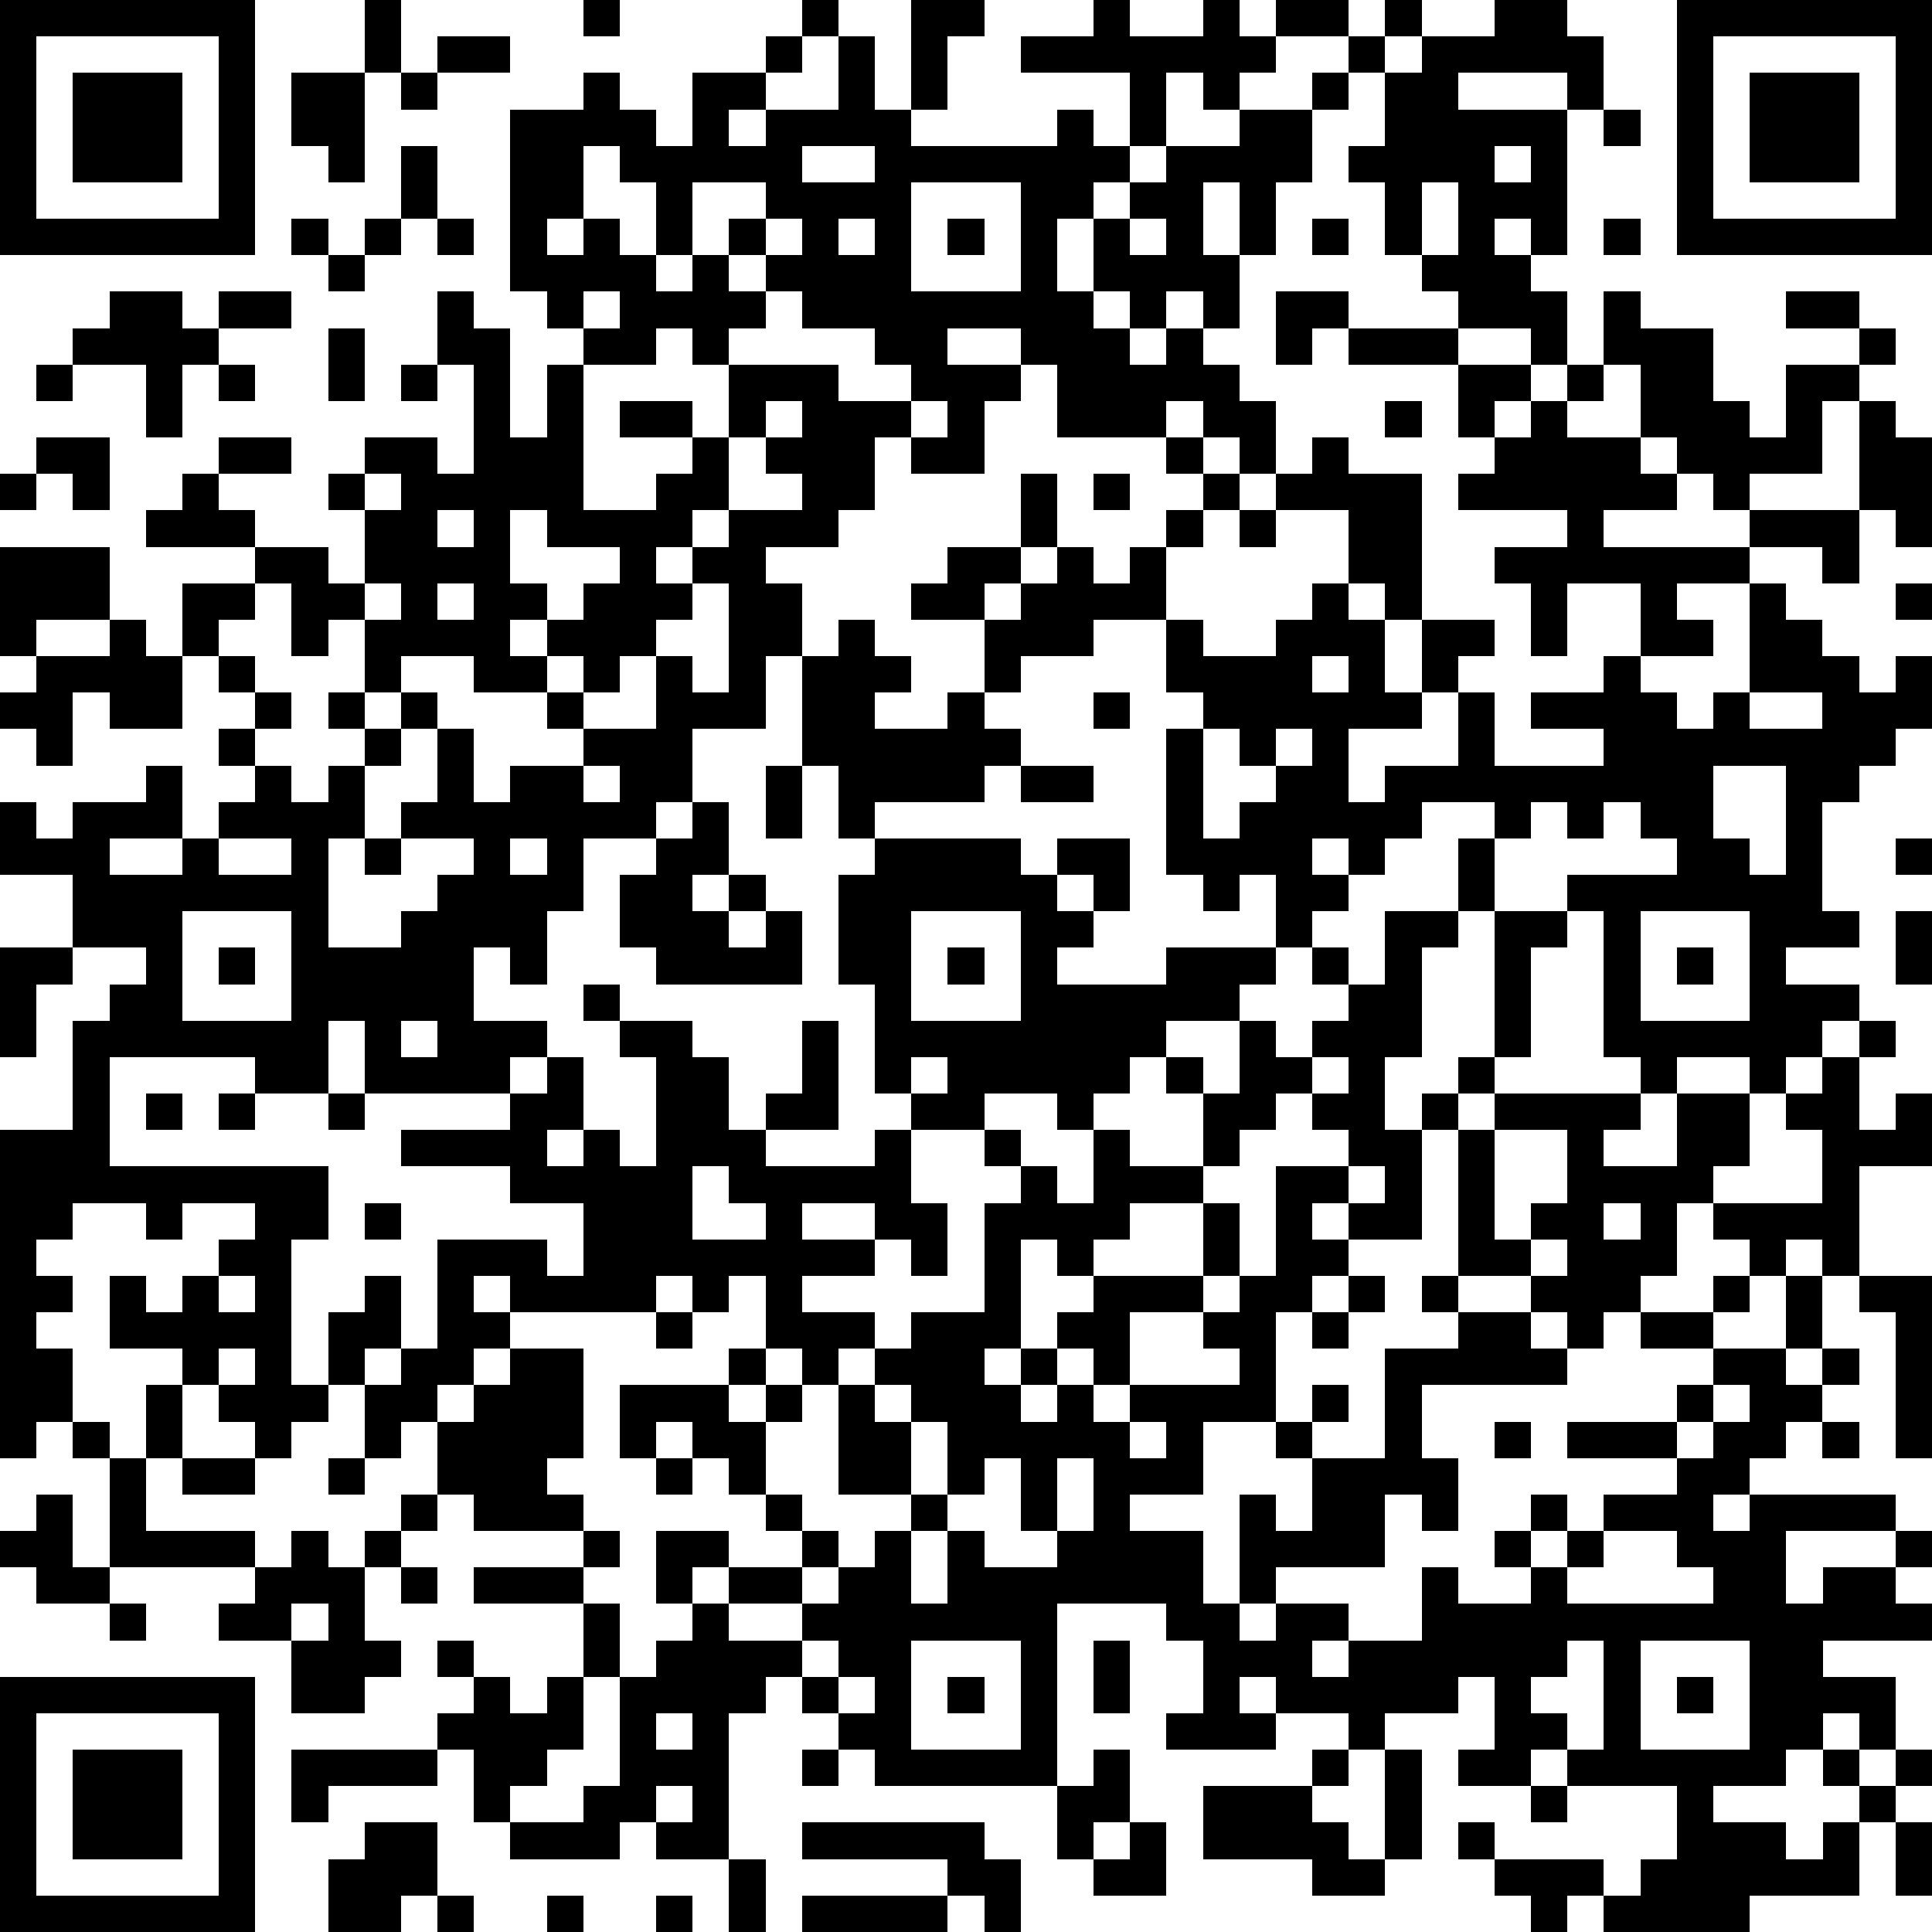
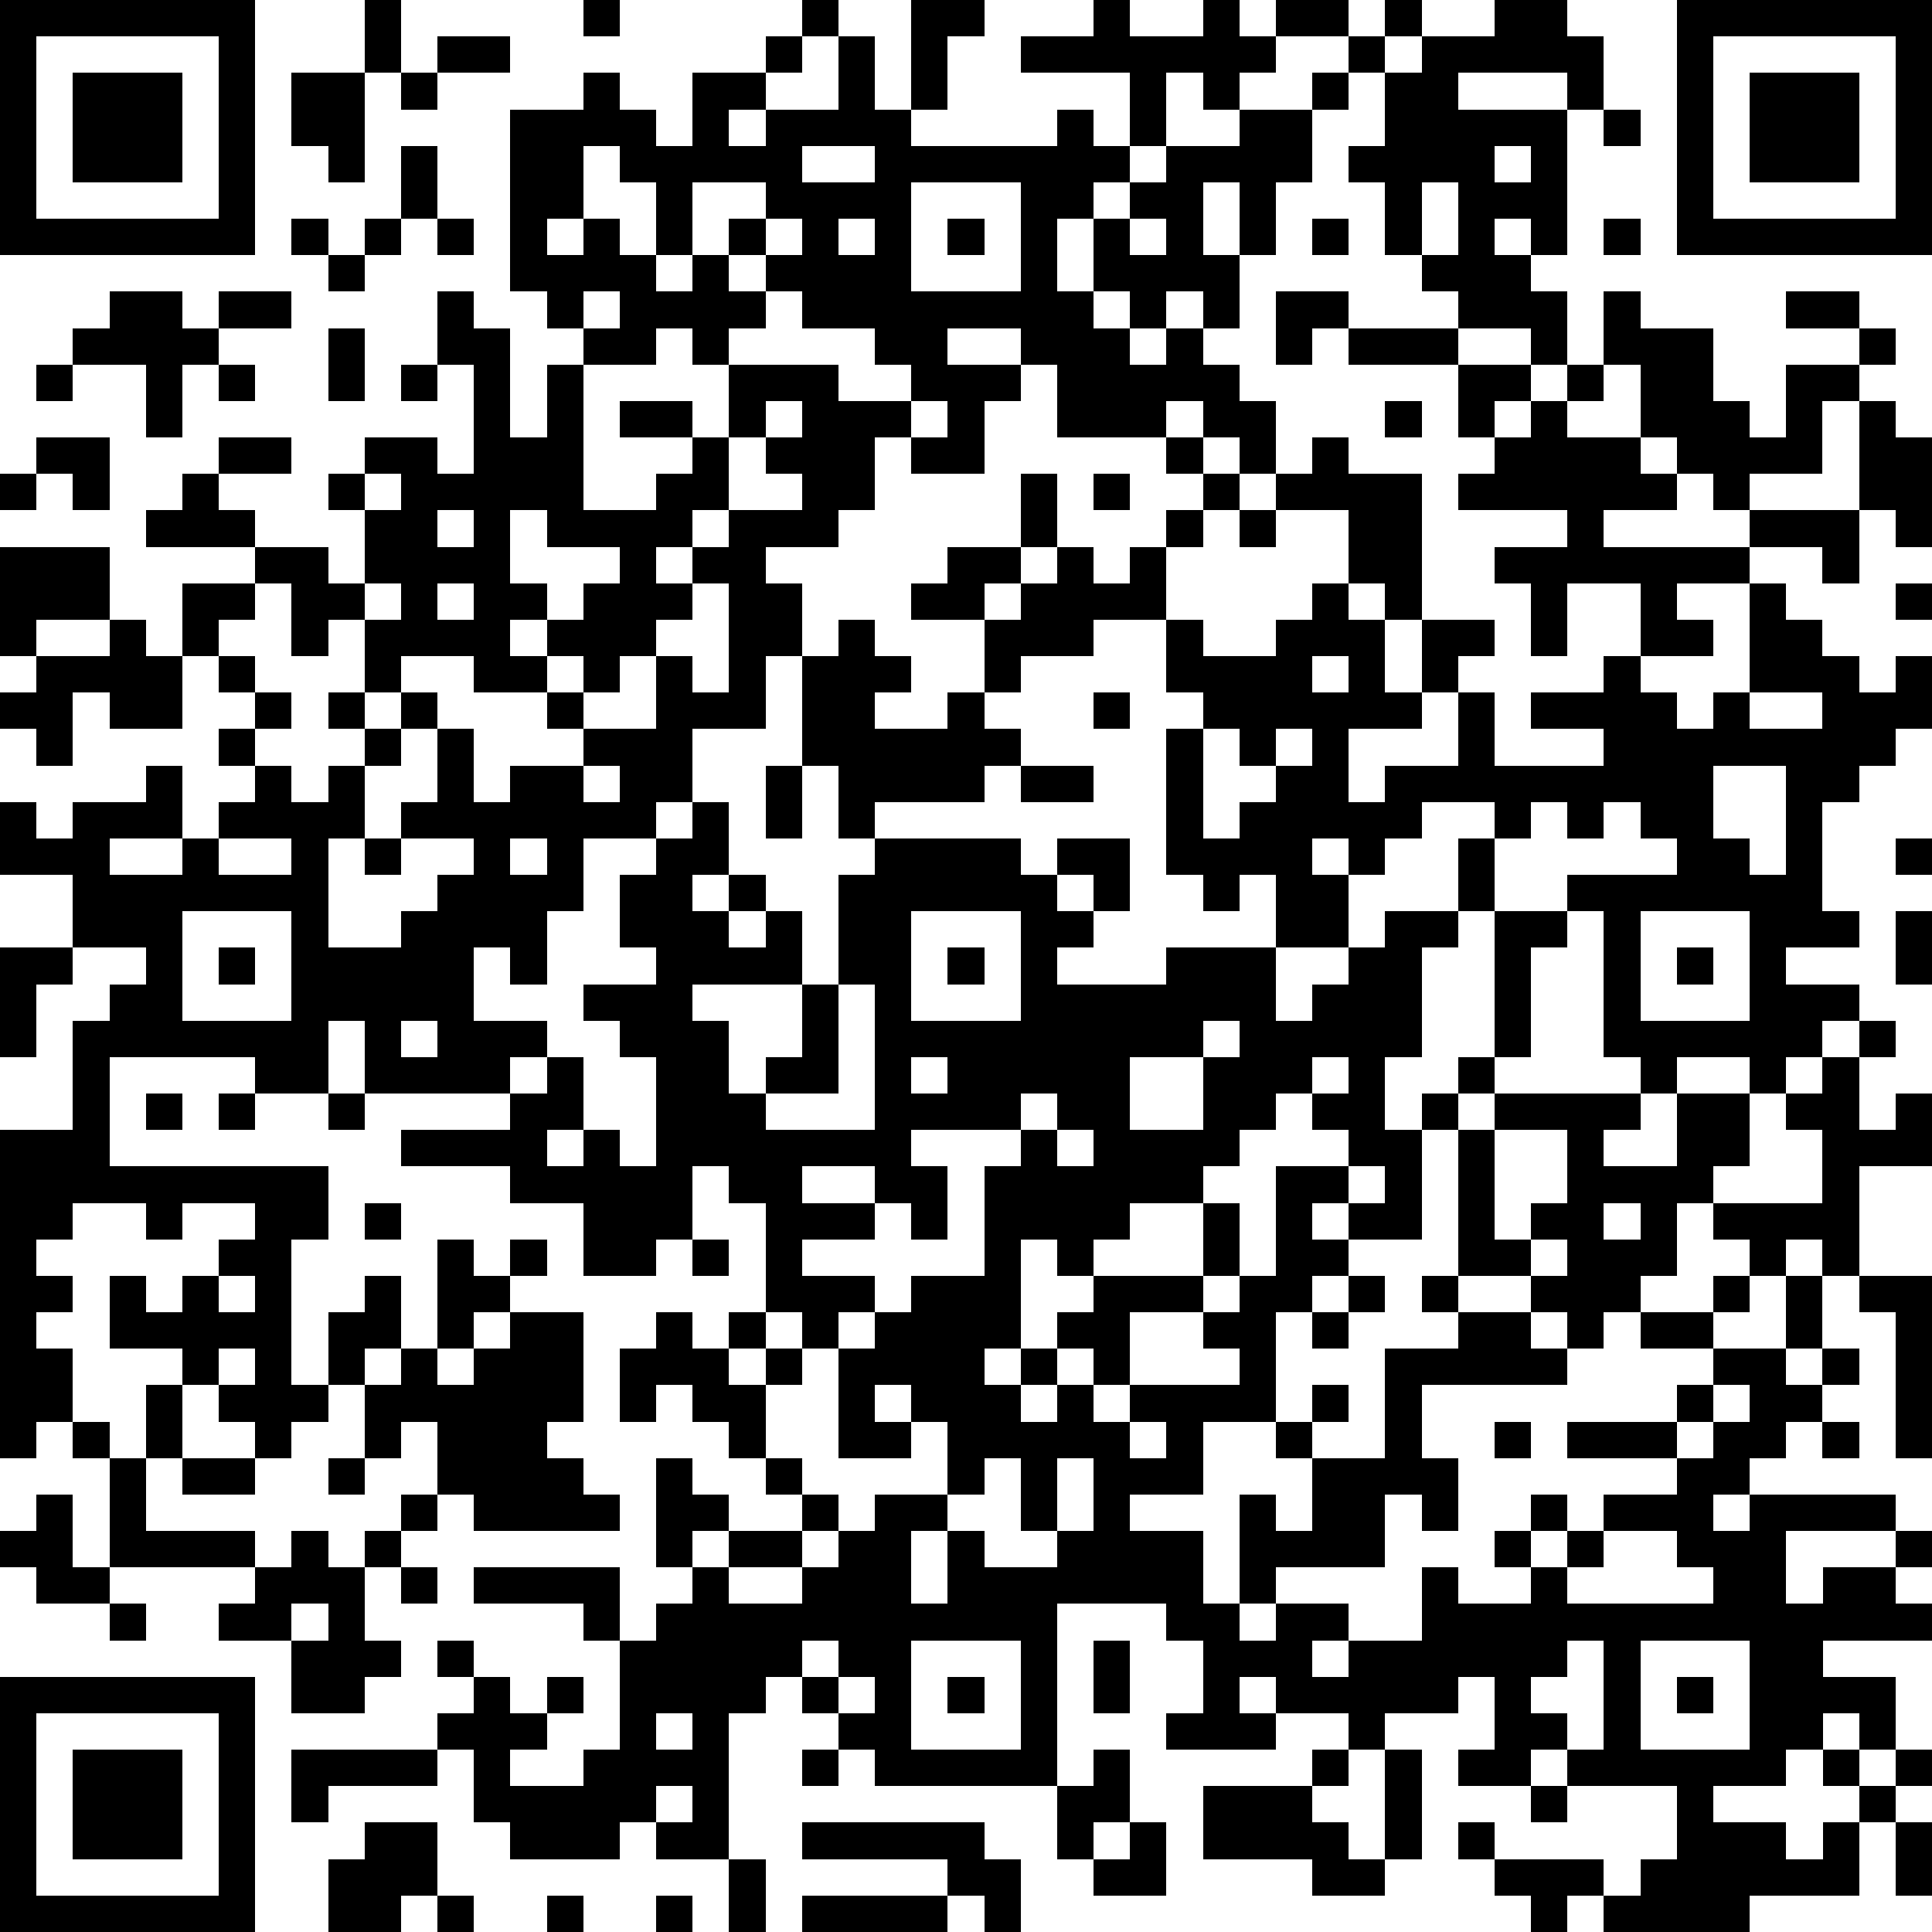
<svg xmlns="http://www.w3.org/2000/svg" version="1.1" width="212" height="212" shape-rendering="crispEdges">
-   <path d="M0 0h7v7h-7zM10 0h1v2h-1zM16 0h1v1h-1zM22 0h1v1h-1zM25 0h2v1h-1v2h-1zM30 0h1v1h2v-1h1v1h1v-1h2v1h-2v1h-1v1h-1v-1h-1v2h-1v-2h-3v-1h2zM38 0h1v1h-1zM41 0h2v1h1v2h-1v-1h-3v1h3v4h-1v-1h-1v1h1v1h1v2h-1v-1h-2v-1h-1v-1h-1v-2h-1v-1h1v-2h-1v-1h1v1h1v-1h2zM46 0h7v7h-7zM1 1v5h5v-5zM12 1h2v1h-2zM21 1h1v1h-1zM23 1h1v2h1v1h4v-1h1v1h1v1h-1v1h-1v2h1v-2h1v-1h1v-1h2v-1h2v-1h1v1h-1v2h-1v2h-1v-2h-1v2h1v2h-1v-1h-1v1h-1v-1h-1v1h1v1h1v-1h1v1h1v1h1v2h-1v-1h-1v-1h-1v1h-3v-2h-1v-1h-2v1h2v1h-1v2h-2v-1h-1v2h-1v1h-2v1h1v2h-1v2h-2v2h-1v1h-2v2h-1v2h-1v-1h-1v2h2v1h-1v1h-4v-2h-1v2h-2v-1h-4v3h6v2h-1v4h1v-2h1v-1h1v2h-1v1h-1v1h-1v1h-1v-1h-1v-1h-1v-1h-2v-2h1v1h1v-1h1v-1h1v-1h-2v1h-1v-1h-2v1h-1v1h1v1h-1v1h1v2h-1v1h-1v-9h2v-3h1v-1h1v-1h-2v-2h-2v-2h1v1h1v-1h2v-1h1v2h-2v1h2v-1h1v-1h1v-1h-1v-1h1v-1h-1v-1h-1v-2h2v-1h-3v-1h1v-1h1v-1h2v1h-2v1h1v1h2v1h1v-2h-1v-1h1v-1h2v1h1v-3h-1v-2h1v1h1v3h1v-2h1v-1h-1v-1h-1v-5h2v-1h1v1h1v1h1v-2h2v1h-1v1h1v-1h2zM47 1v5h5v-5zM2 2h3v3h-3zM8 2h2v3h-1v-1h-1zM11 2h1v1h-1zM48 2h3v3h-3zM44 3h1v1h-1zM11 4h1v2h-1zM16 4v2h-1v1h1v-1h1v1h1v-2h-1v-1zM22 4v1h2v-1zM41 4v1h1v-1zM19 5v2h-1v1h1v-1h1v-1h1v-1zM25 5v3h3v-3zM39 5v2h1v-2zM8 6h1v1h-1zM10 6h1v1h-1zM12 6h1v1h-1zM21 6v1h-1v1h1v-1h1v-1zM23 6v1h1v-1zM26 6h1v1h-1zM31 6v1h1v-1zM36 6h1v1h-1zM44 6h1v1h-1zM9 7h1v1h-1zM3 8h2v1h1v-1h2v1h-2v1h-1v2h-1v-2h-2v-1h1zM16 8v1h1v-1zM21 8v1h-1v1h-1v-1h-1v1h-2v4h2v-1h1v-1h-2v-1h2v1h1v-2h3v1h2v-1h-1v-1h-2v-1zM35 8h2v1h-1v1h-1zM44 8h1v1h2v2h1v1h1v-2h2v-1h-2v-1h2v1h1v1h-1v1h-1v2h-2v1h-1v-1h-1v-1h-1v-2h-1zM9 9h1v2h-1zM37 9h3v1h-3zM1 10h1v1h-1zM6 10h1v1h-1zM11 10h1v1h-1zM40 10h2v1h-1v1h-1zM43 10h1v1h-1zM21 11v1h-1v2h-1v1h-1v1h1v-1h1v-1h2v-1h-1v-1h1v-1zM25 11v1h1v-1zM38 11h1v1h-1zM42 11h1v1h2v1h1v1h-2v1h4v-1h3v-3h1v1h1v3h-1v-1h-1v2h-1v-1h-2v1h-2v1h1v1h-2v-2h-2v2h-1v-2h-1v-1h2v-1h-3v-1h1v-1h1zM1 12h2v2h-1v-1h-1zM32 12h1v1h-1zM36 12h1v1h2v4h-1v-1h-1v-2h-2v-1h1zM0 13h1v1h-1zM10 13v1h1v-1zM28 13h1v2h-1zM30 13h1v1h-1zM33 13h1v1h-1zM12 14v1h1v-1zM14 14v2h1v1h-1v1h1v-1h1v-1h1v-1h-2v-1zM32 14h1v1h-1zM34 14h1v1h-1zM0 15h3v2h-2v1h-1zM26 15h2v1h-1v1h-2v-1h1zM29 15h1v1h1v-1h1v2h-2v1h-2v1h-1v-2h1v-1h1zM7 16v1h-1v1h1v1h1v1h-1v1h1v1h1v-1h1v-1h-1v-1h1v-2h-1v1h-1v-2zM10 16v1h1v-1zM12 16v1h1v-1zM19 16v1h-1v1h-1v1h-1v-1h-1v1h-2v-1h-2v1h-1v1h1v-1h1v1h-1v1h-1v2h-1v3h2v-1h1v-1h1v-1h-2v-1h1v-2h1v2h1v-1h2v-1h-1v-1h1v1h2v-2h1v1h1v-3zM36 16h1v1h1v2h1v-2h2v1h-1v1h-1v1h-2v2h1v-1h2v-2h1v2h3v-1h-2v-1h2v-1h1v1h1v1h1v-1h1v-3h1v1h1v1h1v1h1v-1h1v2h-1v1h-1v1h-1v3h1v1h-2v1h2v1h-1v1h-1v1h-1v-1h-2v1h-1v-1h-1v-4h-1v-1h3v-1h-1v-1h-1v1h-1v-1h-1v1h-1v-1h-2v1h-1v1h-1v-1h-1v1h1v1h-1v1h-1v-2h-1v1h-1v-1h-1v-4h1v-1h-1v-2h1v1h2v-1h1zM52 16h1v1h-1zM3 17h1v1h1v2h-2v-1h-1v2h-1v-1h-1v-1h1v-1h2zM23 17h1v1h1v1h-1v1h2v-1h1v1h1v1h-1v1h-3v1h-1v-2h-1v-3h1zM36 18v1h1v-1zM30 19h1v1h-1zM48 19v1h2v-1zM33 20v3h1v-1h1v-1h-1v-1zM35 20v1h1v-1zM16 21v1h1v-1zM21 21h1v2h-1zM28 21h2v1h-2zM47 21v2h1v1h1v-3zM19 22h1v2h-1v1h1v-1h1v1h-1v1h1v-1h1v2h-4v-1h-1v-2h1v-1h1zM6 23v1h2v-1zM10 23h1v1h-1zM14 23v1h1v-1zM24 23h4v1h1v-1h2v2h-1v-1h-1v1h1v1h-1v1h3v-1h3v1h-1v1h-2v1h-1v1h-1v1h-1v-1h-2v1h-2v-1h-1v-3h-1v-3h1zM40 23h1v2h-1zM52 23h1v1h-1zM5 25v3h3v-3zM25 25v3h3v-3zM38 25h2v1h-1v3h-1v2h1v-1h1v-1h1v-4h2v1h-1v3h-1v1h-1v1h-1v3h-2v-1h-1v1h1v1h-1v1h-1v3h-2v2h-2v1h2v2h1v-3h1v1h1v-2h-1v-1h1v-1h1v1h-1v1h2v-3h2v-1h-1v-1h1v-4h1v-1h4v1h-1v1h2v-2h2v2h-1v1h-1v2h-1v1h-1v1h-1v-1h-1v-1h-2v1h2v1h1v1h-4v2h1v2h-1v-1h-1v2h-3v1h-1v1h1v-1h2v1h-1v1h1v-1h2v-2h1v1h2v-1h-1v-1h1v-1h1v1h-1v1h1v-1h1v-1h2v-1h-3v-1h3v-1h1v-1h-2v-1h2v-1h1v-1h-1v-1h3v-2h-1v-1h1v-1h1v-1h1v1h-1v2h1v-1h1v2h-2v3h-1v-1h-1v1h-1v1h-1v1h2v-2h1v2h-1v1h1v-1h1v1h-1v1h-1v1h-1v1h-1v1h1v-1h4v1h-3v2h1v-1h2v-1h1v1h-1v1h1v1h-3v1h2v2h-1v-1h-1v1h-1v1h-2v1h2v1h1v-1h1v-1h-1v-1h1v1h1v-1h1v1h-1v1h-1v2h-3v1h-4v-1h-1v1h-1v-1h-1v-1h-1v-1h1v1h3v1h1v-1h1v-2h-3v-1h-1v1h-2v-1h1v-2h-1v1h-2v1h-1v-1h-2v-1h-1v1h1v1h-3v-1h1v-2h-1v-1h-3v5h-5v-1h-1v-1h-1v-1h-1v1h-1v4h-2v-1h-1v1h-3v-1h-1v-2h-1v-1h1v-1h-1v-1h1v1h1v1h1v-1h1v-2h-3v-1h3v-1h-3v-1h-1v-2h-1v1h-1v-2h1v-1h1v-3h3v1h1v-2h-2v-1h-3v-1h3v-1h1v-1h1v2h-1v1h1v-1h1v1h1v-3h-1v-1h-1v-1h1v1h2v1h1v2h1v-1h1v-2h1v3h-2v1h3v-1h1v2h1v2h-1v-1h-1v-1h-2v1h2v1h-2v1h2v1h-1v1h-1v-1h-1v-2h-1v1h-1v-1h-1v1h-4v-1h-1v1h1v1h-1v1h-1v1h1v-1h1v-1h2v3h-1v1h1v1h1v1h-1v1h1v2h-1v2h-1v1h-1v1h2v-1h1v-3h1v-1h1v-1h-1v-2h2v1h-1v1h1v-1h2v-1h-1v-1h-1v-1h-1v-1h-1v1h-1v-2h3v-1h1v1h-1v1h1v-1h1v1h-1v2h1v1h1v1h-1v1h-2v1h2v-1h1v-1h1v-1h1v-1h-2v-3h1v-1h1v-1h2v-3h1v-1h-1v-1h1v1h1v1h1v-2h1v1h2v-2h-1v-1h1v1h1v-2h1v1h1v-1h1v-1h-1v-1h1v1h1zM45 25v3h3v-3zM52 25h1v2h-1zM0 26h2v1h-1v2h-1zM6 26h1v1h-1zM26 26h1v1h-1zM46 26h1v1h-1zM11 28v1h1v-1zM25 29v1h1v-1zM36 29v1h-1v1h-1v1h-1v1h-2v1h-1v1h-1v-1h-1v3h-1v1h1v-1h1v-1h1v-1h3v-2h1v2h-1v1h-2v2h-1v-1h-1v1h-1v1h1v-1h1v1h1v-1h3v-1h-1v-1h1v-1h1v-3h2v-1h-1v-1h1v-1zM4 30h1v1h-1zM6 30h1v1h-1zM9 30h1v1h-1zM41 31v3h1v-1h1v-2zM19 32v2h2v-1h-1v-1zM37 32v1h1v-1zM10 33h1v1h-1zM44 33v1h1v-1zM42 34v1h1v-1zM6 35v1h1v-1zM37 35h1v1h-1zM51 35h2v5h-1v-4h-1zM18 36h1v1h-1zM36 36h1v1h-1zM6 37v1h1v-1zM4 38h1v2h-1zM24 38v1h1v-1zM47 38v1h-1v1h1v-1h1v-1zM2 39h1v1h-1zM25 39v2h1v-2zM31 39v1h1v-1zM41 39h1v1h-1zM50 39h1v1h-1zM3 40h1v2h3v1h-4zM5 40h2v1h-2zM9 40h1v1h-1zM18 40h1v1h-1zM27 40v1h-1v1h-1v2h1v-2h1v1h2v-1h-1v-2zM29 40v2h1v-2zM1 41h1v2h1v1h-2v-1h-1v-1h1zM11 41h1v1h-1zM8 42h1v1h1v-1h1v1h-1v2h1v1h-1v1h-2v-2h-2v-1h1v-1h1zM44 42v1h-1v1h4v-1h-1v-1zM11 43h1v1h-1zM3 44h1v1h-1zM8 44v1h1v-1zM22 45v1h1v-1zM25 45v3h3v-3zM30 45h1v2h-1zM43 45v1h-1v1h1v1h1v-3zM45 45v3h3v-3zM0 46h7v7h-7zM23 46v1h1v-1zM26 46h1v1h-1zM46 46h1v1h-1zM1 47v5h5v-5zM18 47v1h1v-1zM2 48h3v3h-3zM8 48h4v1h-3v1h-1zM22 48h1v1h-1zM30 48h1v2h-1v1h-1v-2h1zM36 48h1v1h-1zM38 48h1v3h-1zM18 49v1h1v-1zM33 49h3v1h1v1h1v1h-2v-1h-3zM42 49h1v1h-1zM10 50h2v2h-1v1h-2v-2h1zM22 50h5v1h1v2h-1v-1h-1v-1h-4zM31 50h1v2h-2v-1h1zM52 50h1v2h-1zM20 51h1v2h-1zM12 52h1v1h-1zM15 52h1v1h-1zM18 52h1v1h-1zM22 52h4v1h-4z" style="fill:#000" transform="translate(0,0) scale(4)" />
+   <path d="M0 0h7v7h-7zM10 0h1v2h-1zM16 0h1v1h-1zM22 0h1v1h-1zM25 0h2v1h-1v2h-1zM30 0h1v1h2v-1h1v1h1v-1h2v1h-2v1h-1v1h-1v-1h-1v2h-1v-2h-3v-1h2zM38 0h1v1h-1zM41 0h2v1h1v2h-1v-1h-3v1h3v4h-1v-1h-1v1h1v1h1v2h-1v-1h-2v-1h-1v-1h-1v-2h-1v-1h1v-2h-1v-1h1v1h1v-1h2zM46 0h7v7h-7zM1 1v5h5v-5zM12 1h2v1h-2zM21 1h1v1h-1zM23 1h1v2h1v1h4v-1h1v1h1v1h-1v1h-1v2h1v-2h1v-1h1v-1h2v-1h2v-1h1v1h-1v2h-1v2h-1v-2h-1v2h1v2h-1v-1h-1v1h-1v-1h-1v1h1v1h1v-1h1v1h1v1h1v2h-1v-1h-1v-1h-1v1h-3v-2h-1v-1h-2v1h2v1h-1v2h-2v-1h-1v2h-1v1h-2v1h1v2h-1v2h-2v2h-1v1h-2v2h-1v2h-1v-1h-1v2h2v1h-1v1h-4v-2h-1v2h-2v-1h-4v3h6v2h-1v4h1v-2h1v-1h1v2h-1v1h-1v1h-1v1h-1v-1h-1v-1h-1v-1h-2v-2h1v1h1v-1h1v-1h1v-1h-2v1h-1v-1h-2v1h-1v1h1v1h-1v1h1v2h-1v1h-1v-9h2v-3h1v-1h1v-1h-2v-2h-2v-2h1v1h1v-1h2v-1h1v2h-2v1h2v-1h1v-1h1v-1h-1v-1h1v-1h-1v-1h-1v-2h2v-1h-3v-1h1v-1h1v-1h2v1h-2v1h1v1h2v1h1v-2h-1v-1h1v-1h2v1h1v-3h-1v-2h1v1h1v3h1v-2h1v-1h-1v-1h-1v-5h2v-1h1v1h1v1h1v-2h2v1h-1v1h1v-1h2zM47 1v5h5v-5zM2 2h3v3h-3zM8 2h2v3h-1v-1h-1zM11 2h1v1h-1zM48 2h3v3h-3zM44 3h1v1h-1zM11 4h1v2h-1zM16 4v2h-1v1h1v-1h1v1h1v-2h-1v-1zM22 4v1h2v-1zM41 4v1h1v-1zM19 5v2h-1v1h1v-1h1v-1h1v-1zM25 5v3h3v-3zM39 5v2h1v-2zM8 6h1v1h-1zM10 6h1v1h-1zM12 6h1v1h-1zM21 6v1h-1v1h1v-1h1v-1zM23 6v1h1v-1zM26 6h1v1h-1zM31 6v1h1v-1zM36 6h1v1h-1zM44 6h1v1h-1zM9 7h1v1h-1zM3 8h2v1h1v-1h2v1h-2v1h-1v2h-1v-2h-2v-1h1zM16 8v1h1v-1zM21 8v1h-1v1h-1v-1h-1v1h-2v4h2v-1h1v-1h-2v-1h2v1h1v-2h3v1h2v-1h-1v-1h-2v-1zM35 8h2v1h-1v1h-1zM44 8h1v1h2v2h1v1h1v-2h2v-1h-2v-1h2v1h1v1h-1v1h-1v2h-2v1h-1v-1h-1v-1h-1v-2h-1zM9 9h1v2h-1zM37 9h3v1h-3zM1 10h1v1h-1zM6 10h1v1h-1zM11 10h1v1h-1zM40 10h2v1h-1v1h-1zM43 10h1v1h-1zM21 11v1h-1v2h-1v1h-1v1h1v-1h1v-1h2v-1h-1v-1h1v-1zM25 11v1h1v-1zM38 11h1v1h-1zM42 11h1v1h2v1h1v1h-2v1h4v-1h3v-3h1v1h1v3h-1v-1h-1v2h-1v-1h-2v1h-2v1h1v1h-2v-2h-2v2h-1v-2h-1v-1h2v-1h-3v-1h1v-1h1zM1 12h2v2h-1v-1h-1zM32 12h1v1h-1zM36 12h1v1h2v4h-1v-1h-1v-2h-2v-1h1zM0 13h1v1h-1zM10 13v1h1v-1zM28 13h1v2h-1zM30 13h1v1h-1zM33 13h1v1h-1zM12 14v1h1v-1zM14 14v2h1v1h-1v1h1v-1h1v-1h1v-1h-2v-1zM32 14h1v1h-1zM34 14h1v1h-1zM0 15h3v2h-2v1h-1zM26 15h2v1h-1v1h-2v-1h1zM29 15h1v1h1v-1h1v2h-2v1h-2v1h-1v-2h1v-1h1zM7 16v1h-1v1h1v1h1v1h-1v1h1v1h1v-1h1v-1h-1v-1h1v-2h-1v1h-1v-2zM10 16v1h1v-1zM12 16v1h1v-1zM19 16v1h-1v1h-1v1h-1v-1h-1v1h-2v-1h-2v1h-1v1h1v-1h1v1h-1v1h-1v2h-1v3h2v-1h1v-1h1v-1h-2v-1h1v-2h1v2h1v-1h2v-1h-1v-1h1v1h2v-2h1v1h1v-3zM36 16h1v1h1v2h1v-2h2v1h-1v1h-1v1h-2v2h1v-1h2v-2h1v2h3v-1h-2v-1h2v-1h1v1h1v1h1v-1h1v-3h1v1h1v1h1v1h1v-1h1v2h-1v1h-1v1h-1v3h1v1h-2v1h2v1h-1v1h-1v1h-1v-1h-2v1h-1v-1h-1v-4h-1v-1h3v-1h-1v-1h-1v1h-1v-1h-1v1h-1v-1h-2v1h-1v1h-1v-1h-1v1h1v1h-1v1h-1v-2h-1v1h-1v-1h-1v-4h1v-1h-1v-2h1v1h2v-1h1zM52 16h1v1h-1zM3 17h1v1h1v2h-2v-1h-1v2h-1v-1h-1v-1h1v-1h2zM23 17h1v1h1v1h-1v1h2v-1h1v1h1v1h-1v1h-3v1h-1v-2h-1v-3h1zM36 18v1h1v-1zM30 19h1v1h-1zM48 19v1h2v-1zM33 20v3h1v-1h1v-1h-1v-1zM35 20v1h1v-1zM16 21v1h1v-1zM21 21h1v2h-1zM28 21h2v1h-2zM47 21v2h1v1h1v-3zM19 22h1v2h-1v1h1v-1h1v1h-1v1h1v-1h1v2h-4v-1h-1v-2h1v-1h1zM6 23v1h2v-1zM10 23h1v1h-1zM14 23v1h1v-1zM24 23h4v1h1v-1h2v2h-1v-1h-1v1h1v1h-1v1h3v-1h3v1h-1v1h-2v1h-1v1h-1v1h-1v-1h-2v1h-2v-1h-1v-3h-1v-3h1zM40 23h1v2h-1zM52 23h1v1h-1zM5 25v3h3v-3zM25 25v3h3v-3zM38 25h2v1h-1v3h-1v2h1v-1h1v-1h1v-4h2v1h-1v3h-1v1h-1v1h-1v3h-2v-1h-1v1h1v1h-1v1h-1v3h-2v2h-2v1h2v2h1v-3h1v1h1v-2h-1v-1h1v-1h1v1h-1v1h2v-3h2v-1h-1v-1h1v-4h1v-1h4v1h-1v1h2v-2h2v2h-1v1h-1v2h-1v1h-1v1h-1v-1h-1v-1h-2v1h2v1h1v1h-4v2h1v2h-1v-1h-1v2h-3v1h-1v1h1v-1h2v1h-1v1h1v-1h2v-2h1v1h2v-1h-1v-1h1v-1h1v1h-1v1h1v-1h1v-1h2v-1h-3v-1h3v-1h1v-1h-2v-1h2v-1h1v-1h-1v-1h3v-2h-1v-1h1v-1h1v-1h1v1h-1v2h1v-1h1v2h-2v3h-1v-1h-1v1h-1v1h-1v1h2v-2h1v2h-1v1h1v-1h1v1h-1v1h-1v1h-1v1h-1v1h1v-1h4v1h-3v2h1v-1h2v-1h1v1h-1v1h1v1h-3v1h2v2h-1v-1h-1v1h-1v1h-2v1h2v1h1v-1h1v-1h-1v-1h1v1h1v-1h1v1h-1v1h-1v2h-3v1h-4v-1h-1v1h-1v-1h-1v-1h-1v-1h1v1h3v1h1v-1h1v-2h-3v-1h-1v1h-2v-1h1v-2h-1v1h-2v1h-1v-1h-2v-1h-1v1h1v1h-3v-1h1v-2h-1v-1h-3v5h-5v-1h-1v-1h-1v-1h-1v1h-1v4h-2v-1h-1v1h-3v-1h-1v-2h-1v-1h1v-1h-1v-1h1v1h1v1h1v-1h1v-2h-3v-1h3v-1h-3v-1h-1v-2h-1v1h-1v-2h1v-1h1v-3h3v1h1v-2h-2v-1h-3v-1h3v-1h1v-1h1v2h-1v1h1v-1h1v1h1v-3h-1v-1h-1v-1h1h2v1h1v2h1v-1h1v-2h1v3h-2v1h3v-1h1v2h1v2h-1v-1h-1v-1h-2v1h2v1h-2v1h2v1h-1v1h-1v-1h-1v-2h-1v1h-1v-1h-1v1h-4v-1h-1v1h1v1h-1v1h-1v1h1v-1h1v-1h2v3h-1v1h1v1h1v1h-1v1h1v2h-1v2h-1v1h-1v1h2v-1h1v-3h1v-1h1v-1h-1v-2h2v1h-1v1h1v-1h2v-1h-1v-1h-1v-1h-1v-1h-1v1h-1v-2h3v-1h1v1h-1v1h1v-1h1v1h-1v2h1v1h1v1h-1v1h-2v1h2v-1h1v-1h1v-1h1v-1h-2v-3h1v-1h1v-1h2v-3h1v-1h-1v-1h1v1h1v1h1v-2h1v1h2v-2h-1v-1h1v1h1v-2h1v1h1v-1h1v-1h-1v-1h1v1h1zM45 25v3h3v-3zM52 25h1v2h-1zM0 26h2v1h-1v2h-1zM6 26h1v1h-1zM26 26h1v1h-1zM46 26h1v1h-1zM11 28v1h1v-1zM25 29v1h1v-1zM36 29v1h-1v1h-1v1h-1v1h-2v1h-1v1h-1v-1h-1v3h-1v1h1v-1h1v-1h1v-1h3v-2h1v2h-1v1h-2v2h-1v-1h-1v1h-1v1h1v-1h1v1h1v-1h3v-1h-1v-1h1v-1h1v-3h2v-1h-1v-1h1v-1zM4 30h1v1h-1zM6 30h1v1h-1zM9 30h1v1h-1zM41 31v3h1v-1h1v-2zM19 32v2h2v-1h-1v-1zM37 32v1h1v-1zM10 33h1v1h-1zM44 33v1h1v-1zM42 34v1h1v-1zM6 35v1h1v-1zM37 35h1v1h-1zM51 35h2v5h-1v-4h-1zM18 36h1v1h-1zM36 36h1v1h-1zM6 37v1h1v-1zM4 38h1v2h-1zM24 38v1h1v-1zM47 38v1h-1v1h1v-1h1v-1zM2 39h1v1h-1zM25 39v2h1v-2zM31 39v1h1v-1zM41 39h1v1h-1zM50 39h1v1h-1zM3 40h1v2h3v1h-4zM5 40h2v1h-2zM9 40h1v1h-1zM18 40h1v1h-1zM27 40v1h-1v1h-1v2h1v-2h1v1h2v-1h-1v-2zM29 40v2h1v-2zM1 41h1v2h1v1h-2v-1h-1v-1h1zM11 41h1v1h-1zM8 42h1v1h1v-1h1v1h-1v2h1v1h-1v1h-2v-2h-2v-1h1v-1h1zM44 42v1h-1v1h4v-1h-1v-1zM11 43h1v1h-1zM3 44h1v1h-1zM8 44v1h1v-1zM22 45v1h1v-1zM25 45v3h3v-3zM30 45h1v2h-1zM43 45v1h-1v1h1v1h1v-3zM45 45v3h3v-3zM0 46h7v7h-7zM23 46v1h1v-1zM26 46h1v1h-1zM46 46h1v1h-1zM1 47v5h5v-5zM18 47v1h1v-1zM2 48h3v3h-3zM8 48h4v1h-3v1h-1zM22 48h1v1h-1zM30 48h1v2h-1v1h-1v-2h1zM36 48h1v1h-1zM38 48h1v3h-1zM18 49v1h1v-1zM33 49h3v1h1v1h1v1h-2v-1h-3zM42 49h1v1h-1zM10 50h2v2h-1v1h-2v-2h1zM22 50h5v1h1v2h-1v-1h-1v-1h-4zM31 50h1v2h-2v-1h1zM52 50h1v2h-1zM20 51h1v2h-1zM12 52h1v1h-1zM15 52h1v1h-1zM18 52h1v1h-1zM22 52h4v1h-4z" style="fill:#000" transform="translate(0,0) scale(4)" />
</svg>